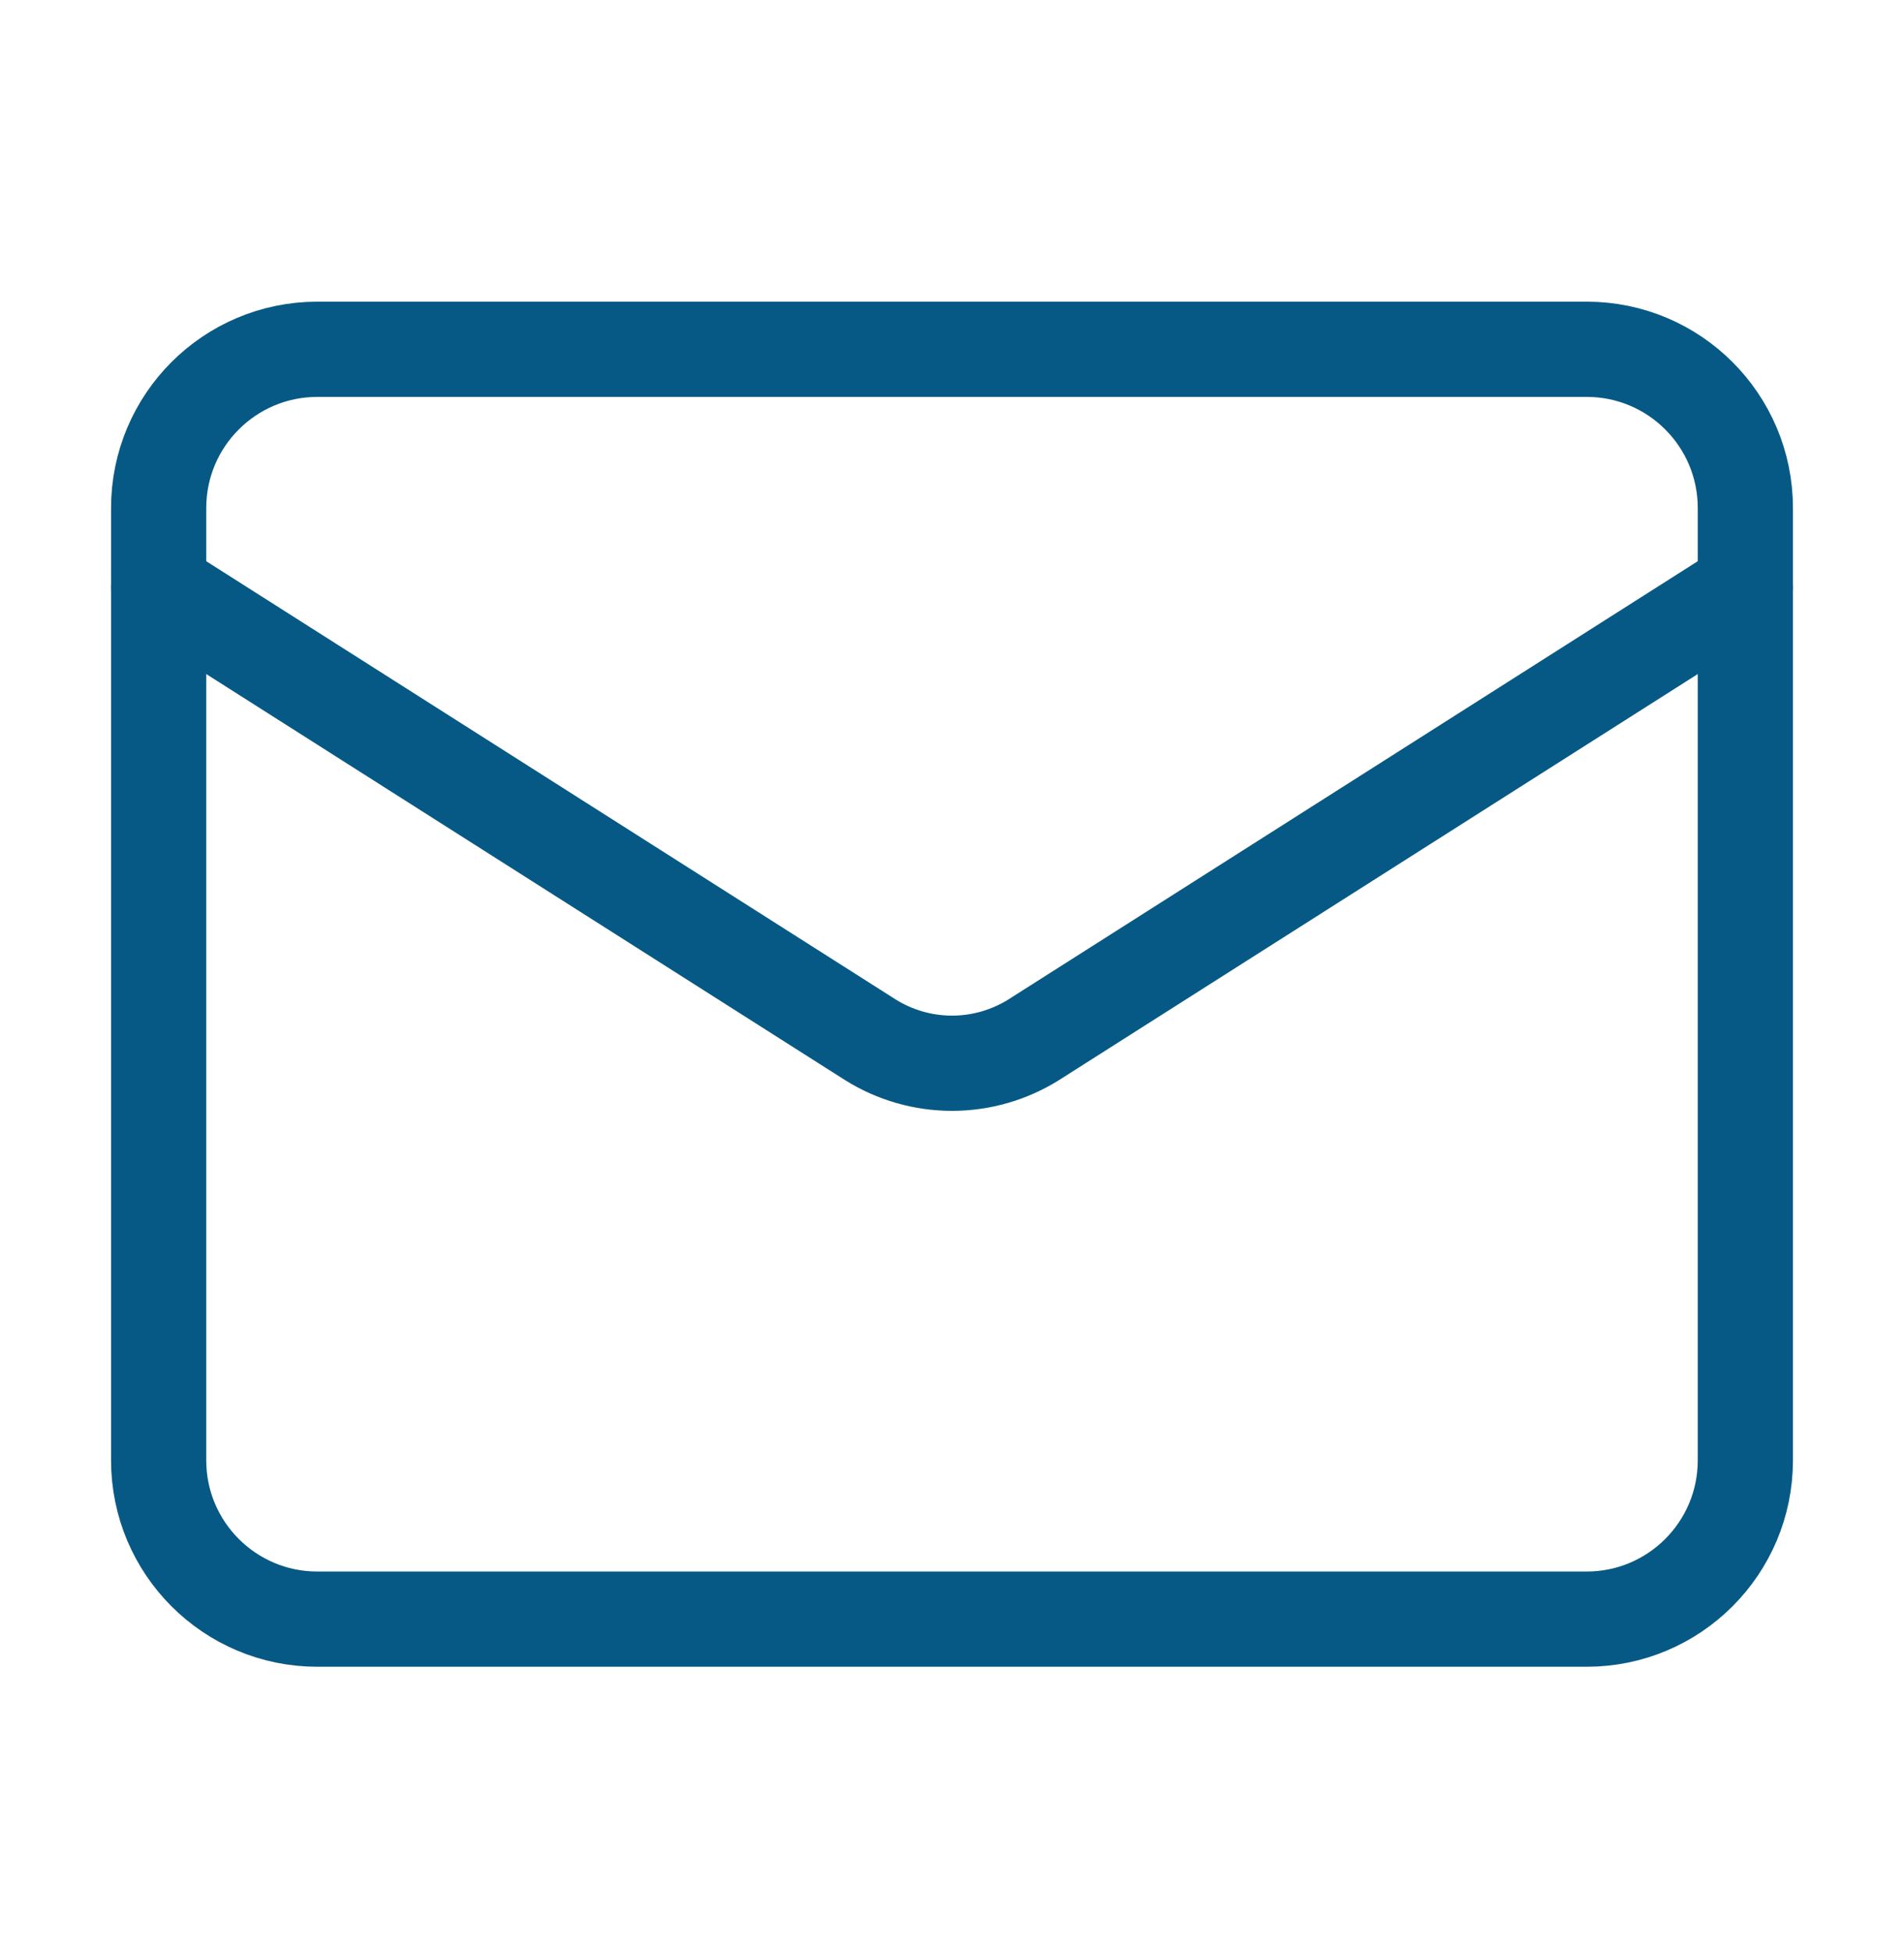
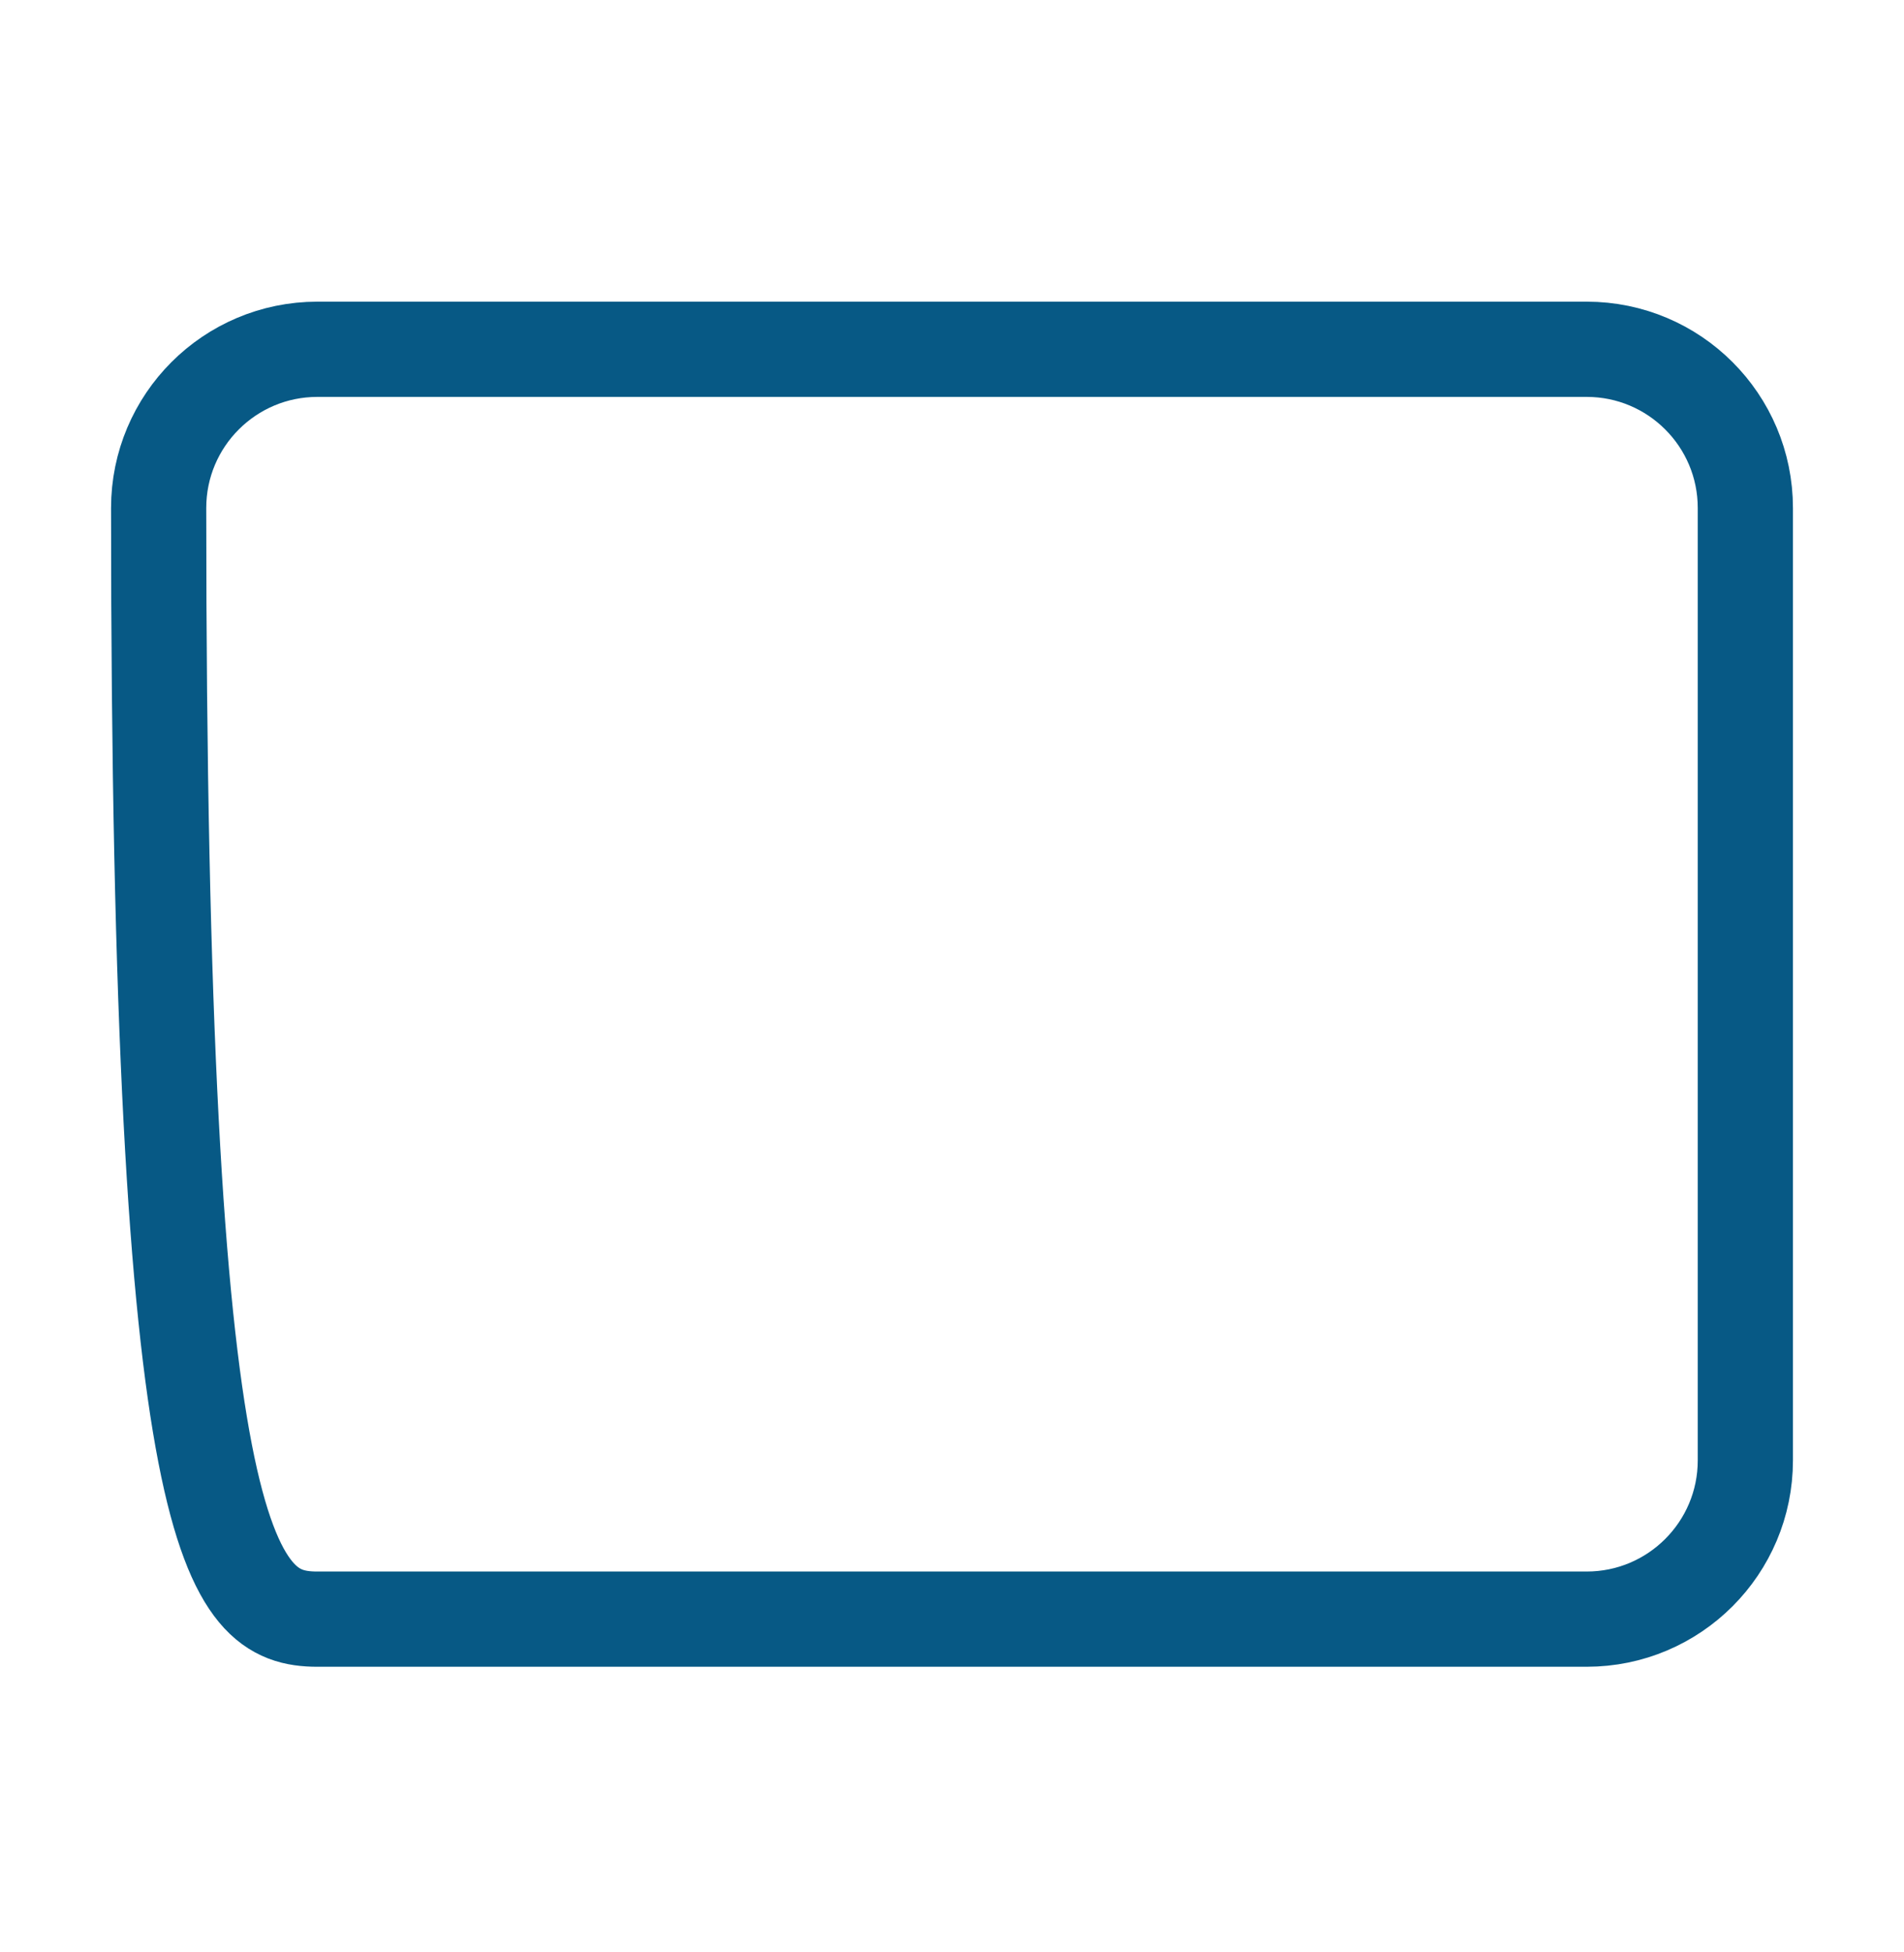
<svg xmlns="http://www.w3.org/2000/svg" width="40" height="41" viewBox="0 0 40 41" fill="none">
-   <path d="M33.334 7.335H6.667C4.826 7.335 3.333 8.827 3.333 10.668V30.668C3.333 32.509 4.826 34.002 6.667 34.002H33.334C35.174 34.002 36.667 32.509 36.667 30.668V10.668C36.667 8.827 35.174 7.335 33.334 7.335Z" stroke="#075985" stroke-width="2" stroke-linecap="round" stroke-linejoin="round" />
-   <path d="M36.667 12.335L21.717 21.835C21.202 22.157 20.607 22.328 20 22.328C19.393 22.328 18.798 22.157 18.284 21.835L3.333 12.335" stroke="#075985" stroke-width="2" stroke-linecap="round" stroke-linejoin="round" />
+   <path d="M33.334 7.335H6.667C4.826 7.335 3.333 8.827 3.333 10.668C3.333 32.509 4.826 34.002 6.667 34.002H33.334C35.174 34.002 36.667 32.509 36.667 30.668V10.668C36.667 8.827 35.174 7.335 33.334 7.335Z" stroke="#075985" stroke-width="2" stroke-linecap="round" stroke-linejoin="round" />
</svg>